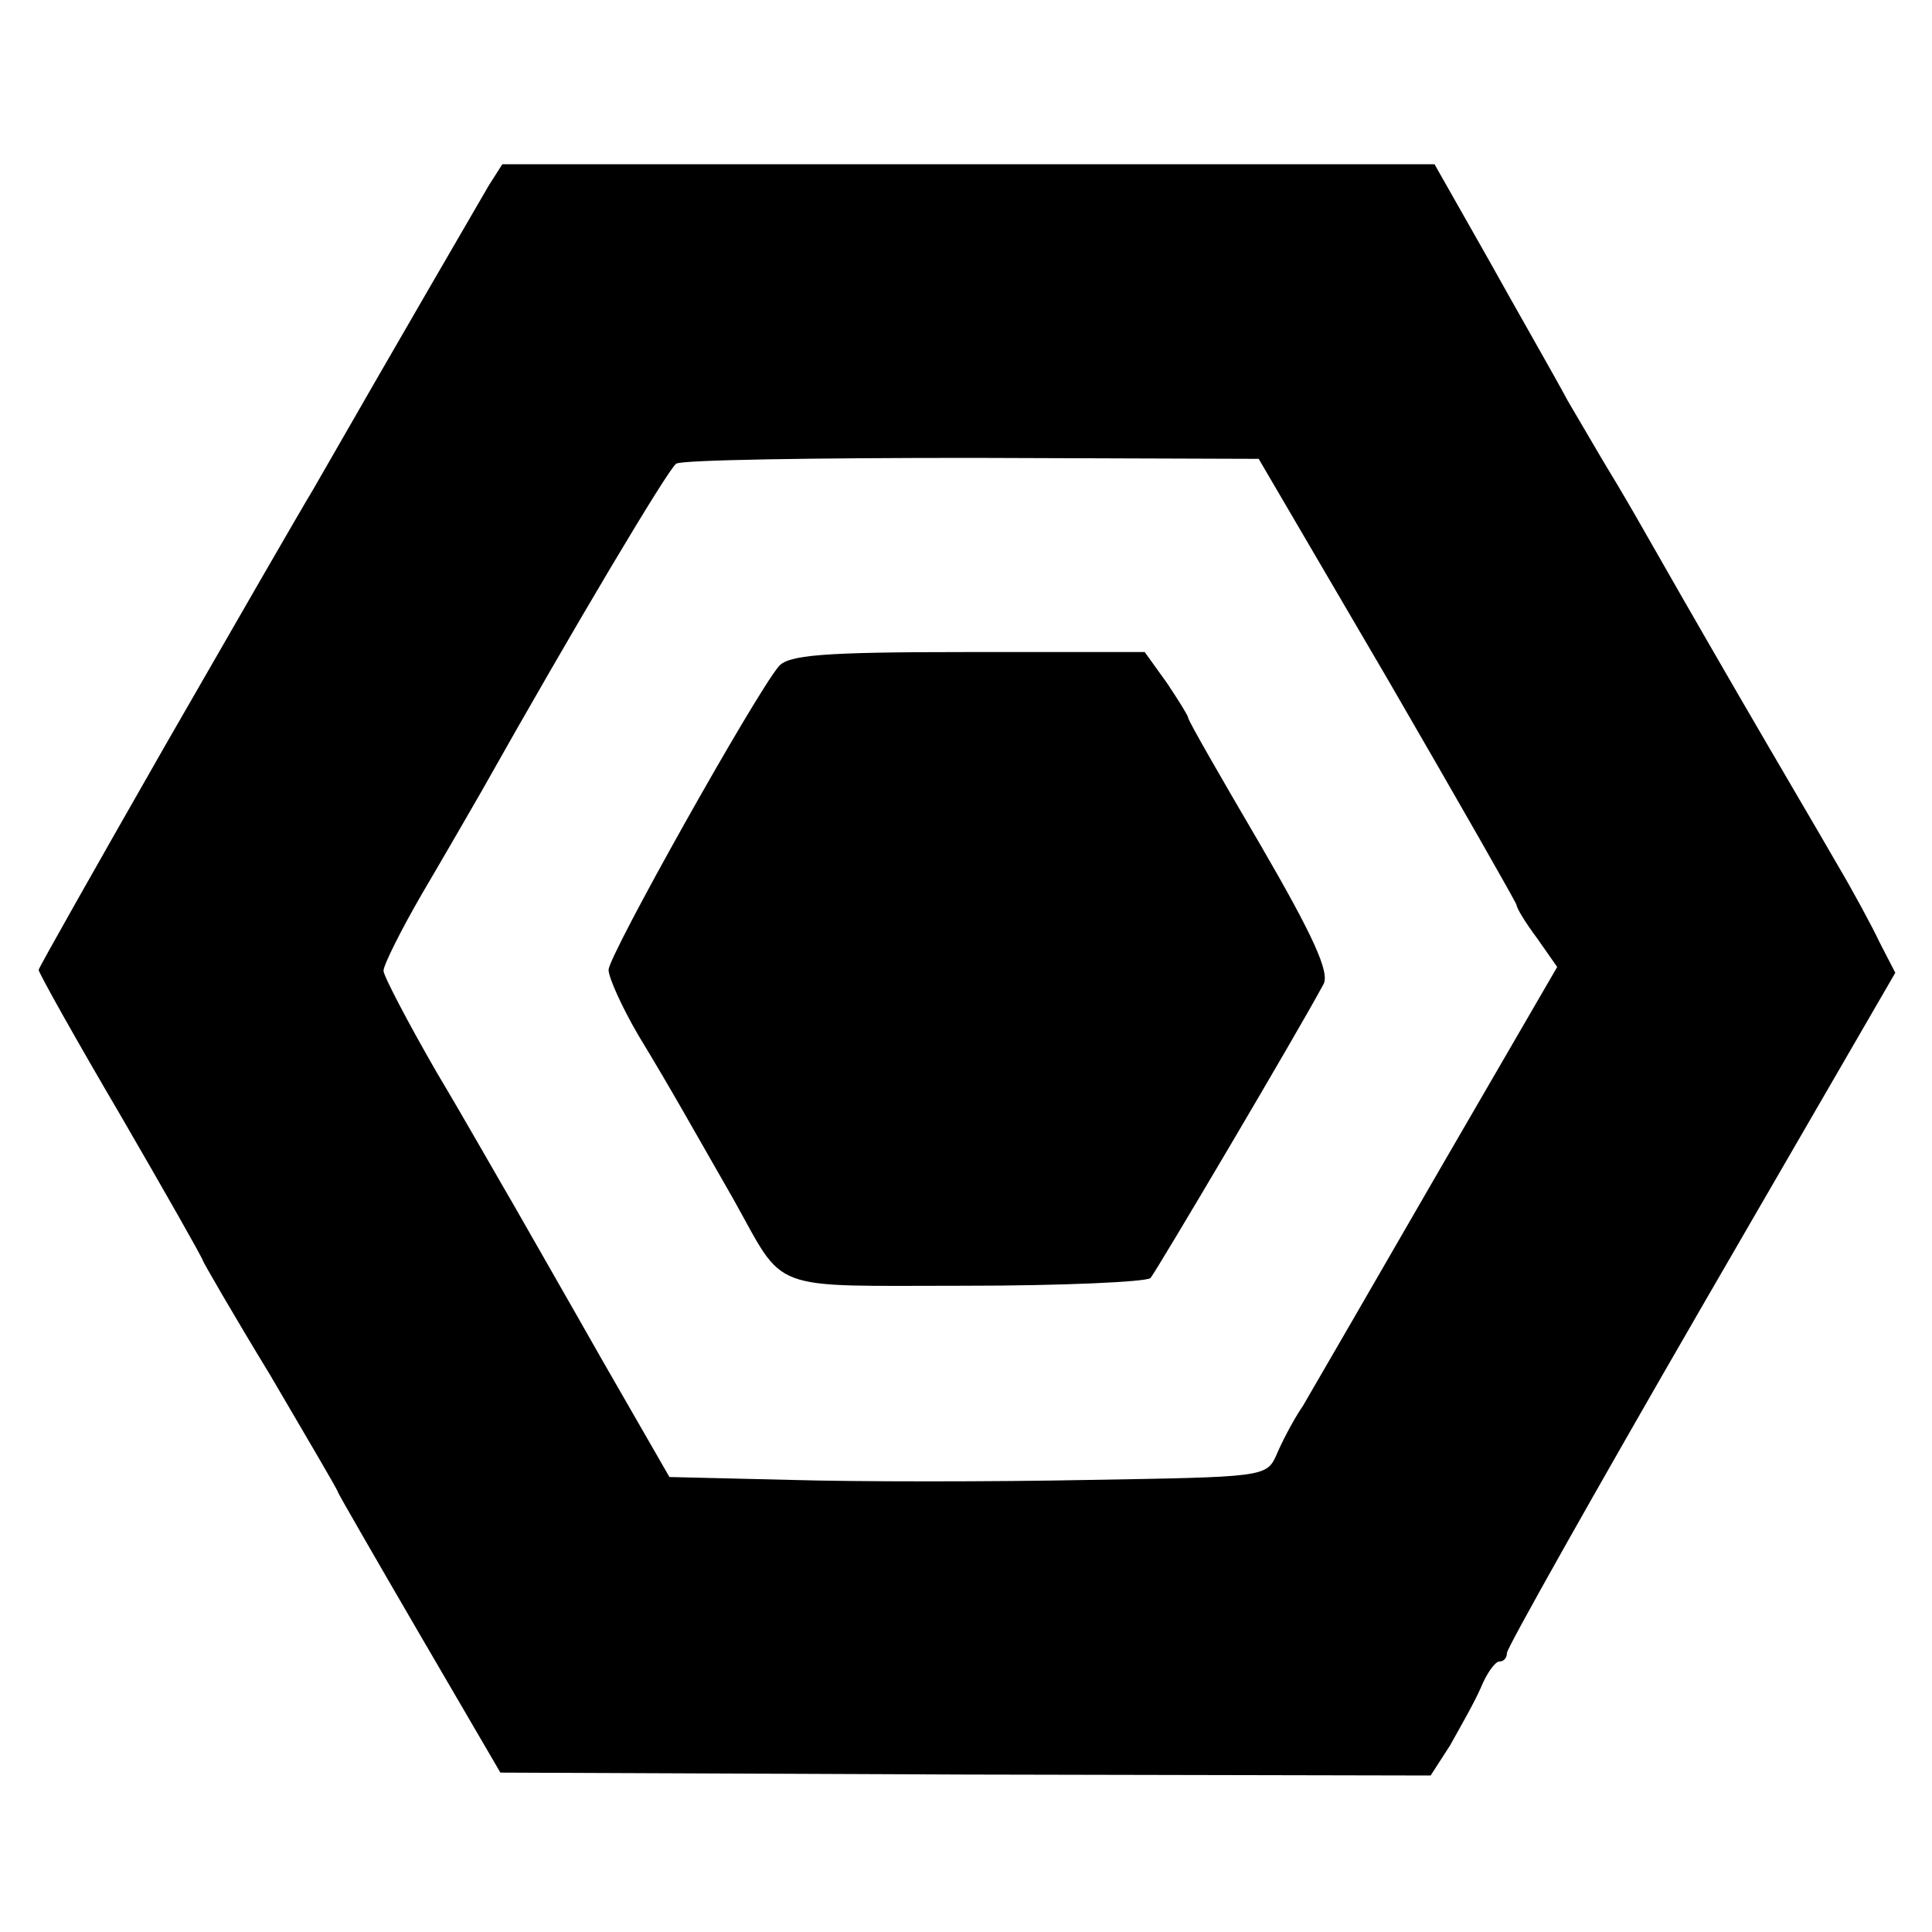
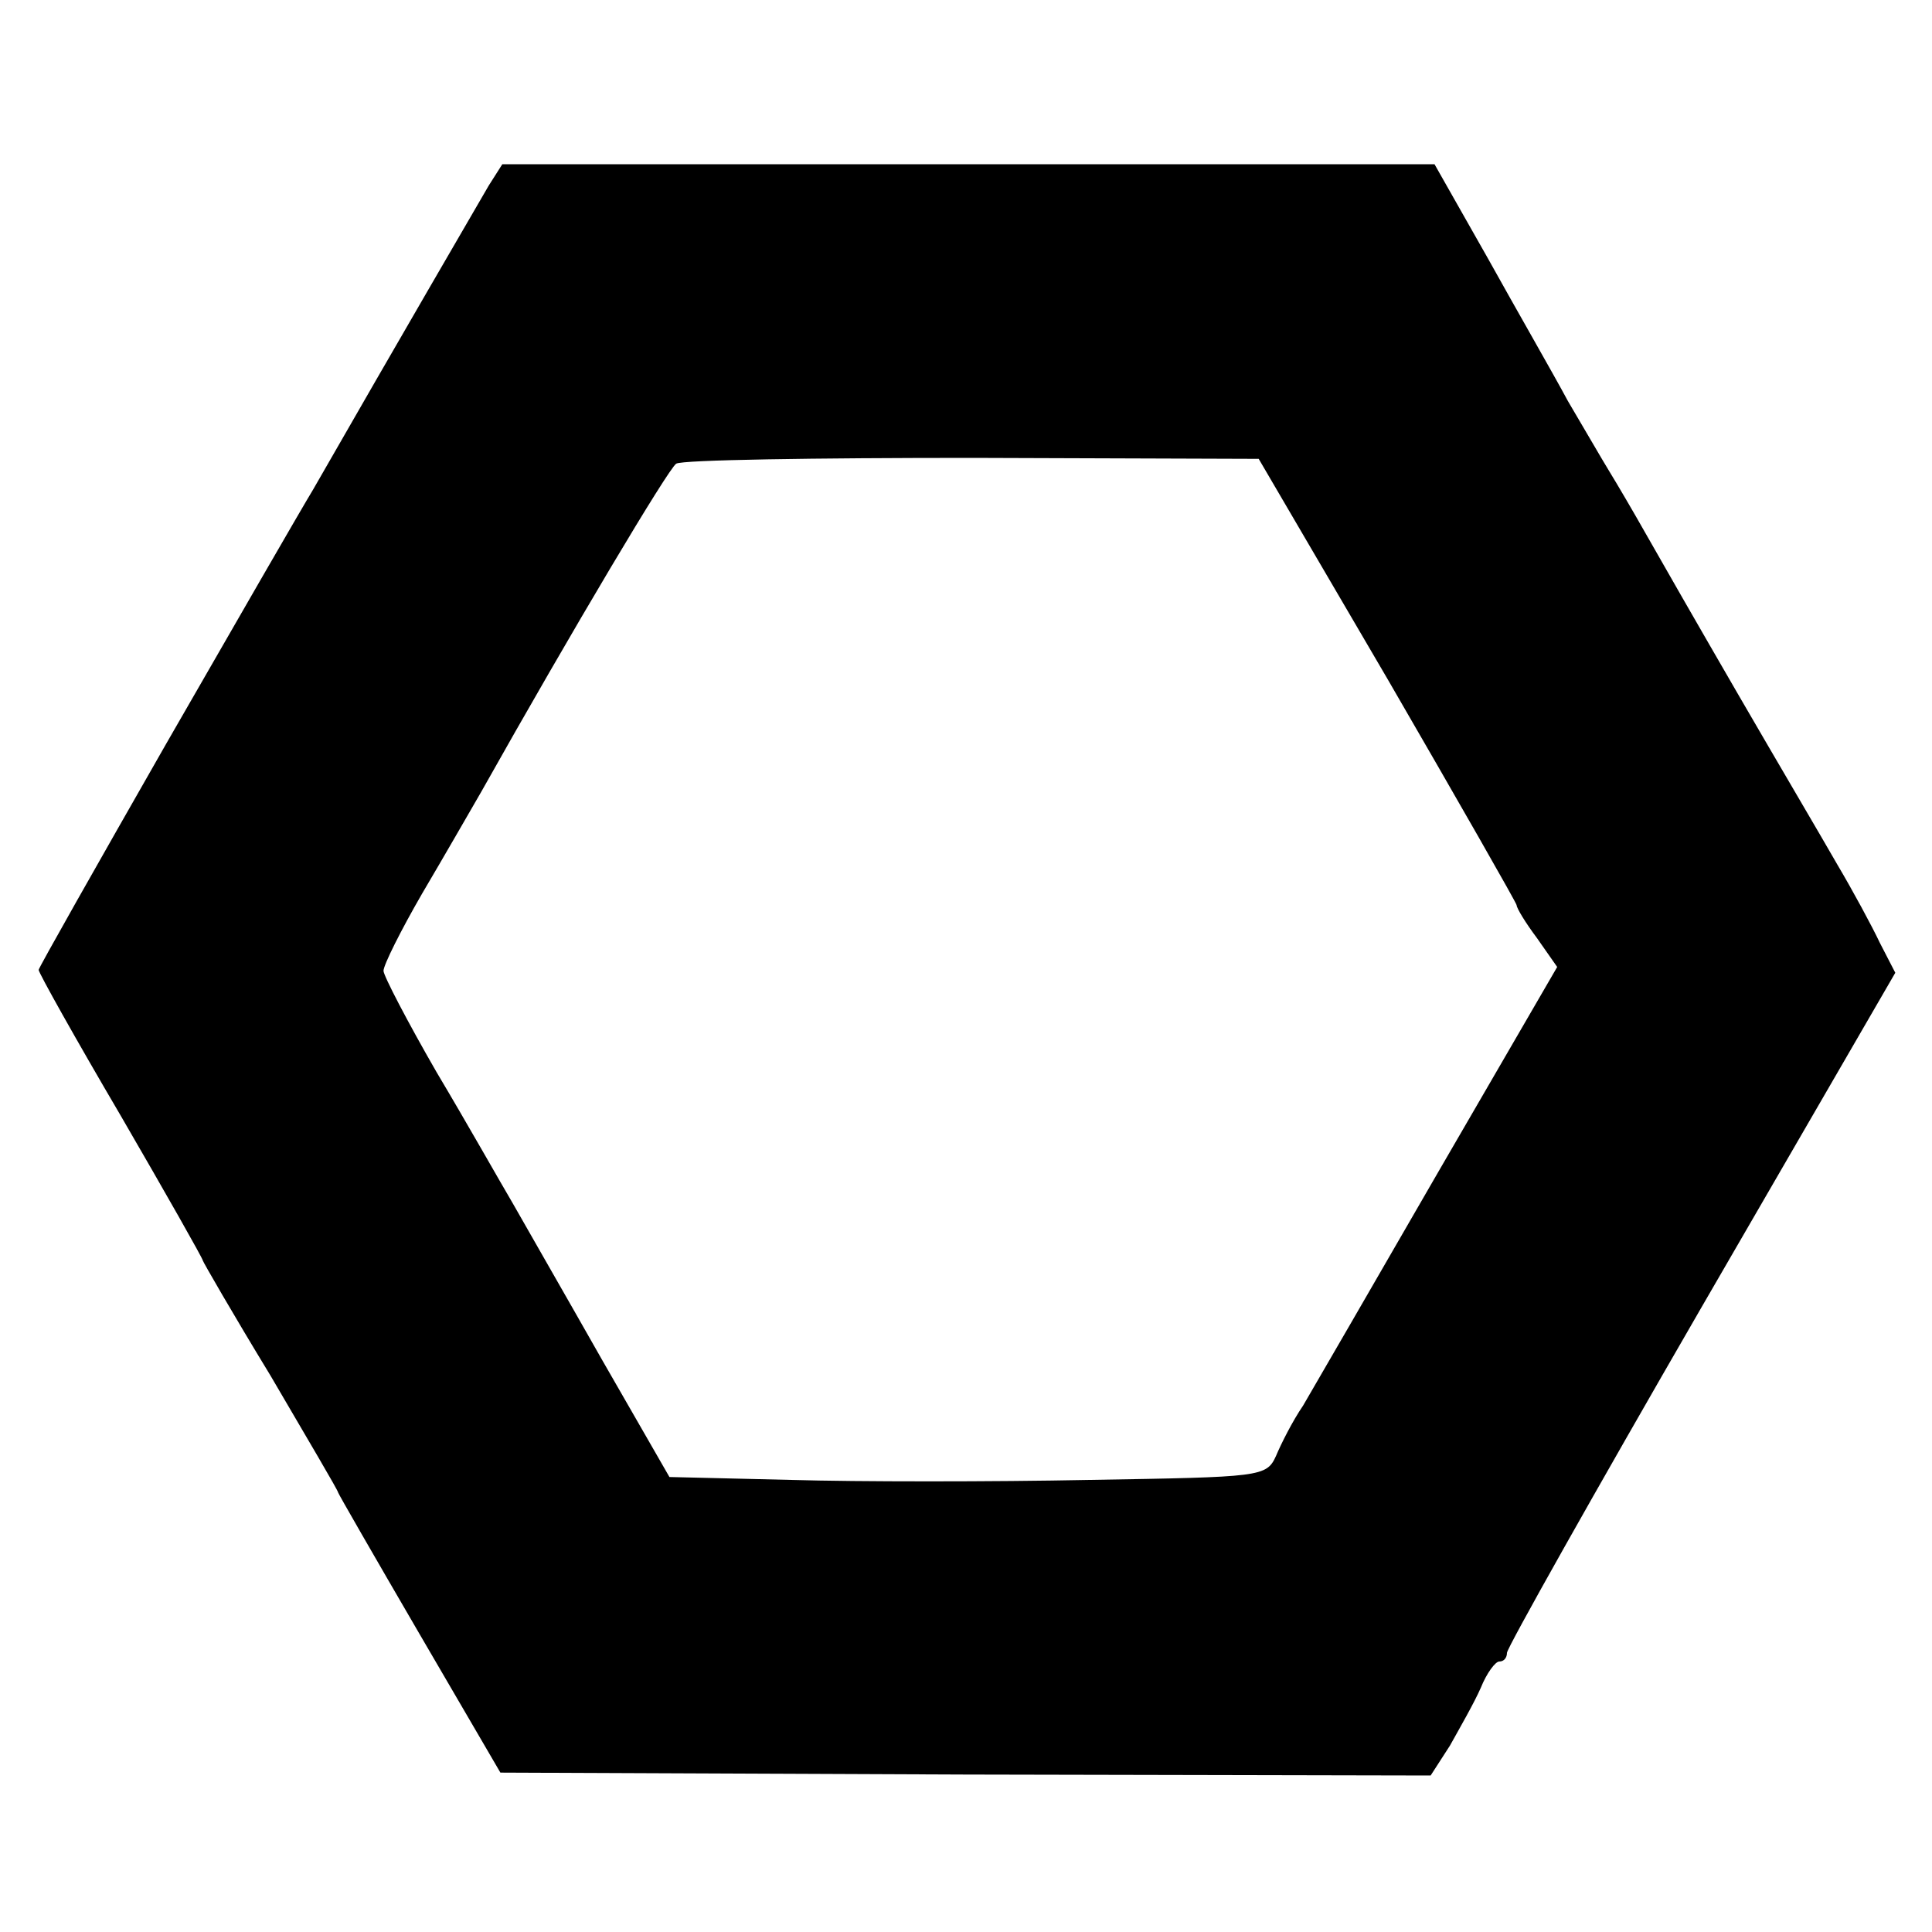
<svg xmlns="http://www.w3.org/2000/svg" version="1.0" width="200pt" height="200pt" viewBox="0 0 200 200" preserveAspectRatio="xMidYMid meet">
  <g transform="translate(0,200) scale(0.1,-0.1)" fill="#000000" stroke="none">
    <path d="M506 1808 c-11 -19 -92 -158 -182 -315 -11 -18 -79 -136 -152 -263 -72 -126 -132 -232 -132 -234 0 -3 38 -71 85 -151 47 -81 85 -148 85 -150 0 -1 31 -55 70 -119 38 -65 70 -119 70 -121 0 -1 38 -67 84 -146 l84 -144 482 -2 481 -1 20 31 c10 18 25 44 32 60 6 15 15 27 19 27 5 0 8 4 8 9 0 5 90 165 201 357 l201 347 -16 31 c-8 17 -28 54 -44 81 -16 28 -62 106 -102 175 -40 69 -83 144 -96 167 -13 23 -30 52 -38 65 -8 13 -27 46 -43 73 -15 28 -53 94 -83 148 l-55 97 -482 0 -483 0 -14 -22z m931 -512 c73 -126 133 -231 133 -233 0 -3 9 -18 21 -34 l21 -30 -123 -212 c-67 -116 -130 -225 -140 -242 -11 -16 -23 -40 -28 -52 -10 -22 -15 -22 -193 -25 -101 -2 -240 -2 -309 0 l-126 3 -69 120 c-38 67 -80 140 -93 163 -13 22 -48 84 -79 136 -30 52 -55 100 -55 105 0 6 18 42 40 80 23 39 50 86 61 105 95 169 194 335 202 340 6 4 144 6 307 6 l296 -1 134 -229z" />
-     <path d="M806 1310 c-25 -30 -176 -299 -176 -314 0 -8 14 -39 31 -68 34 -56 55 -94 98 -169 55 -98 33 -90 240 -90 101 0 188 4 192 8 6 7 151 252 179 304 7 12 -11 51 -65 144 -41 70 -75 129 -75 132 0 2 -10 18 -22 36 l-23 32 -183 0 c-151 0 -186 -3 -196 -15z" />
  </g>
</svg>